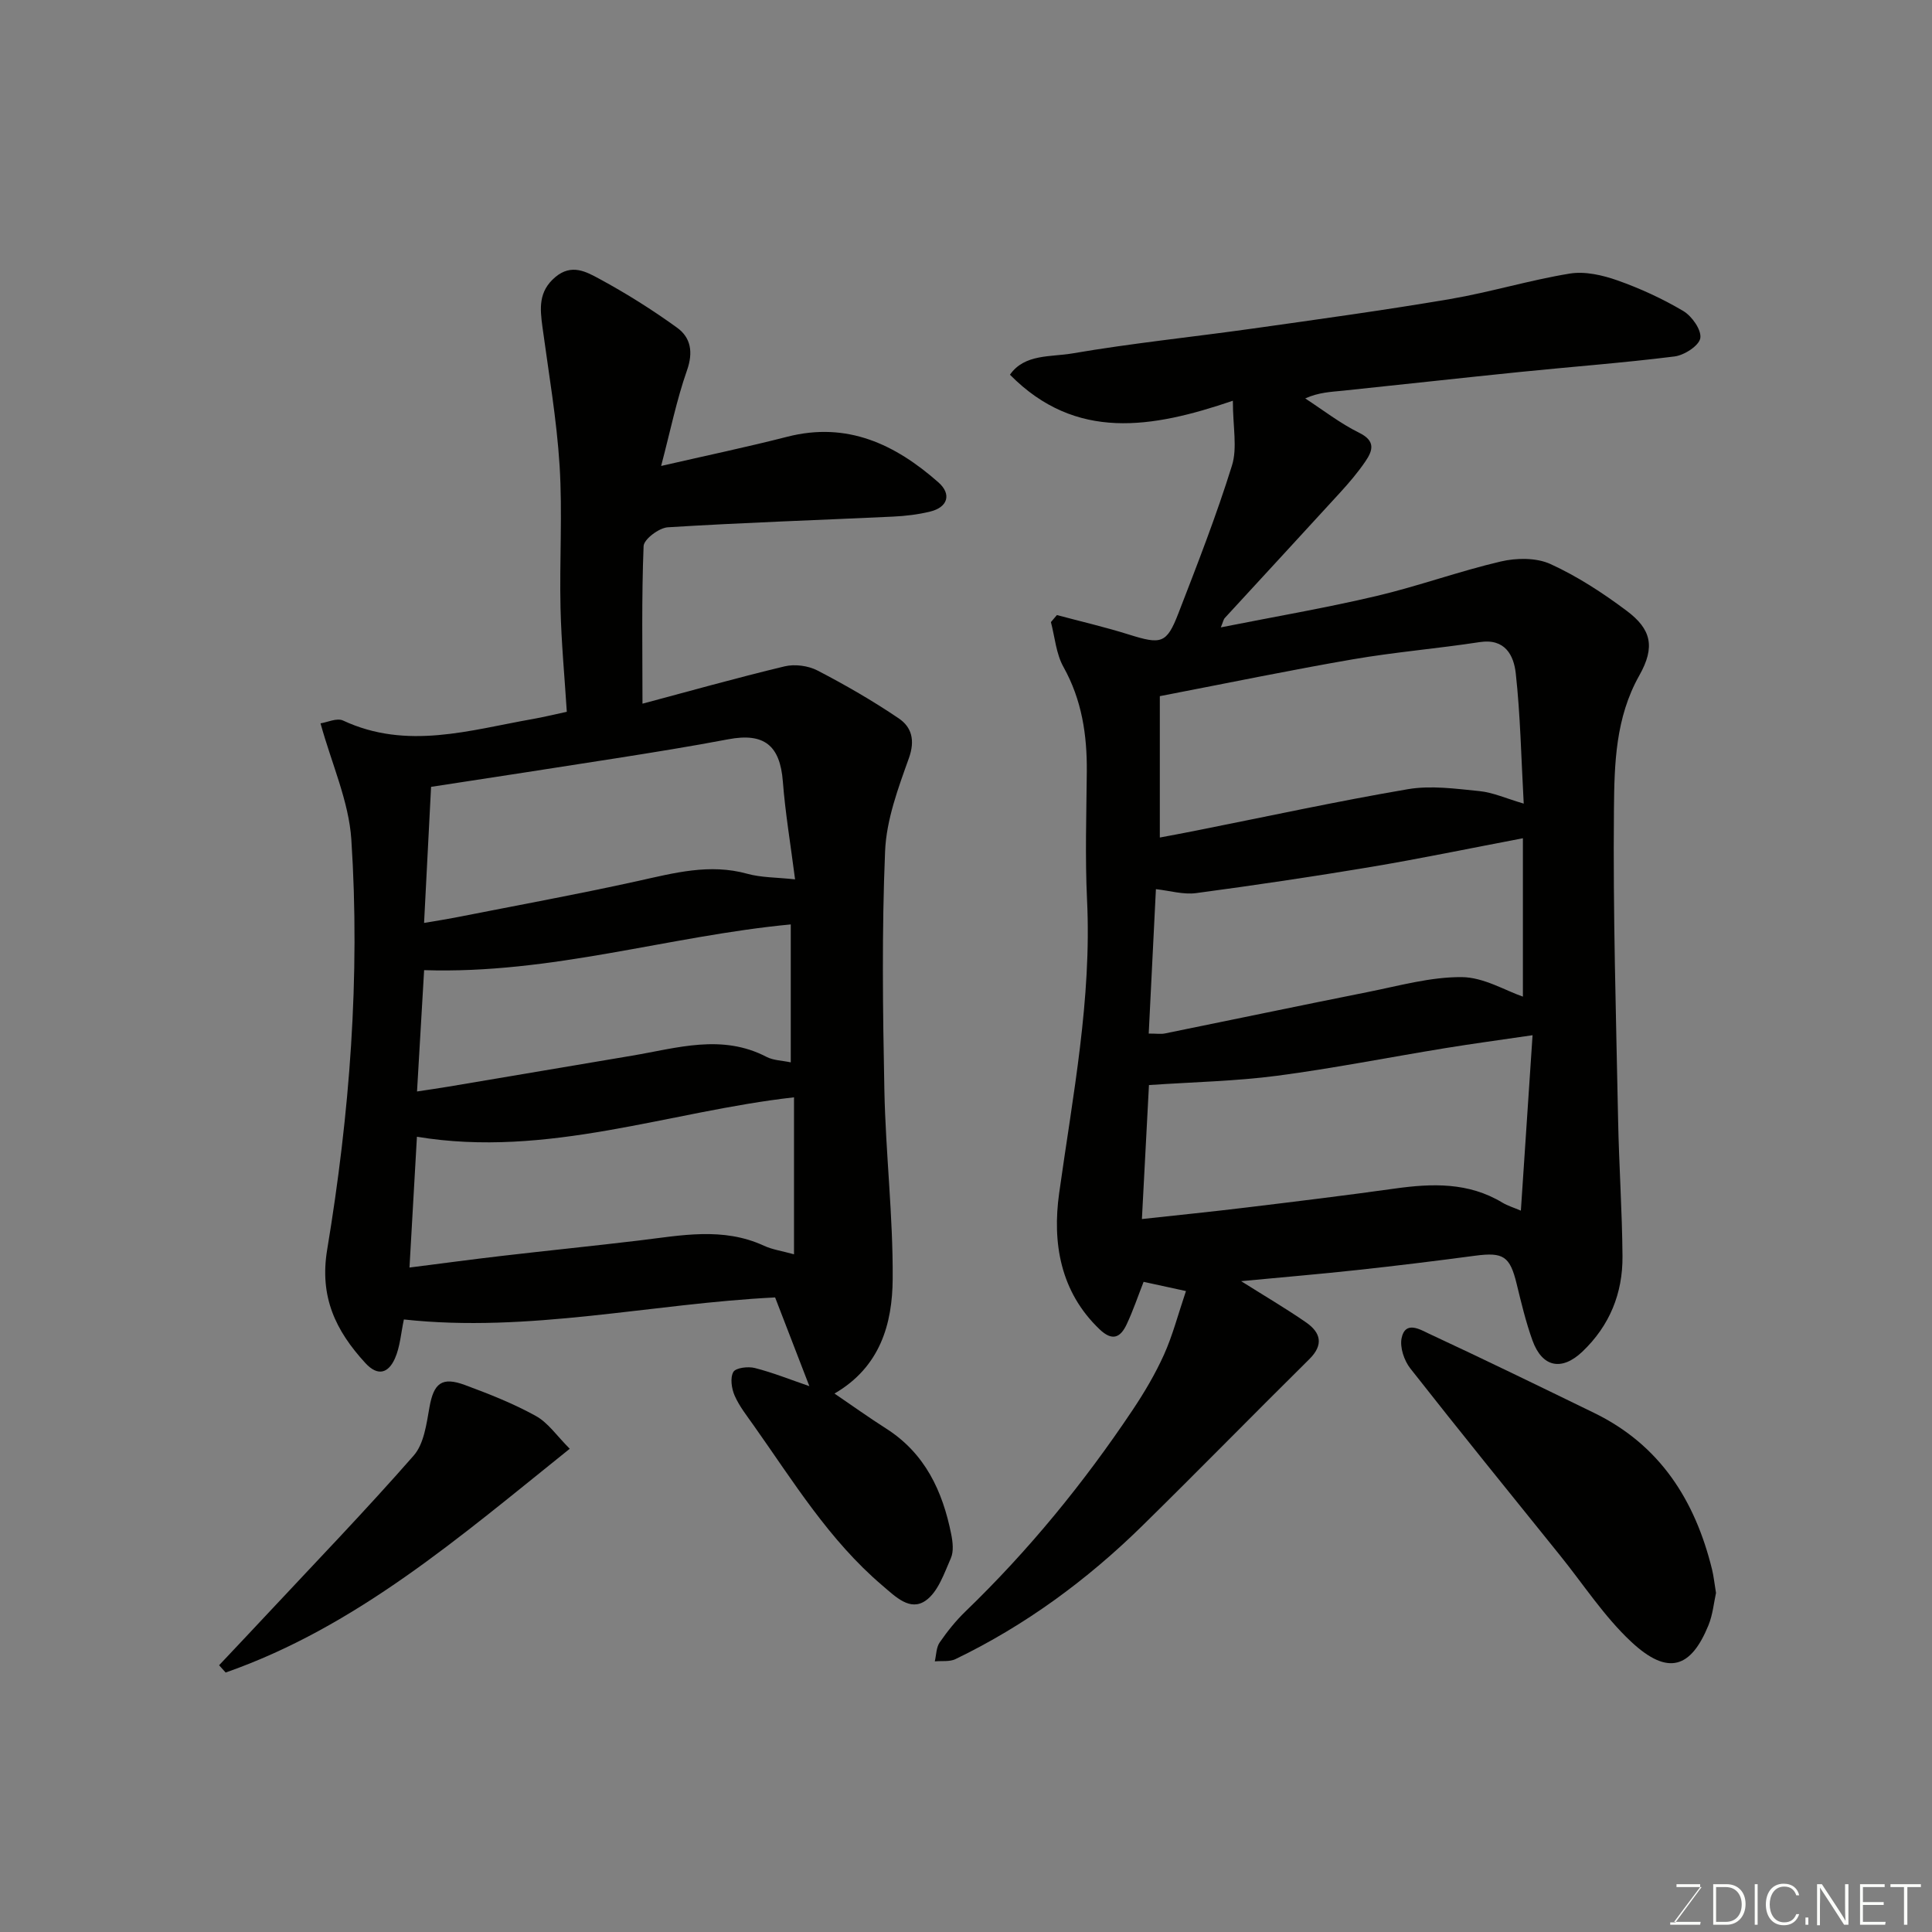
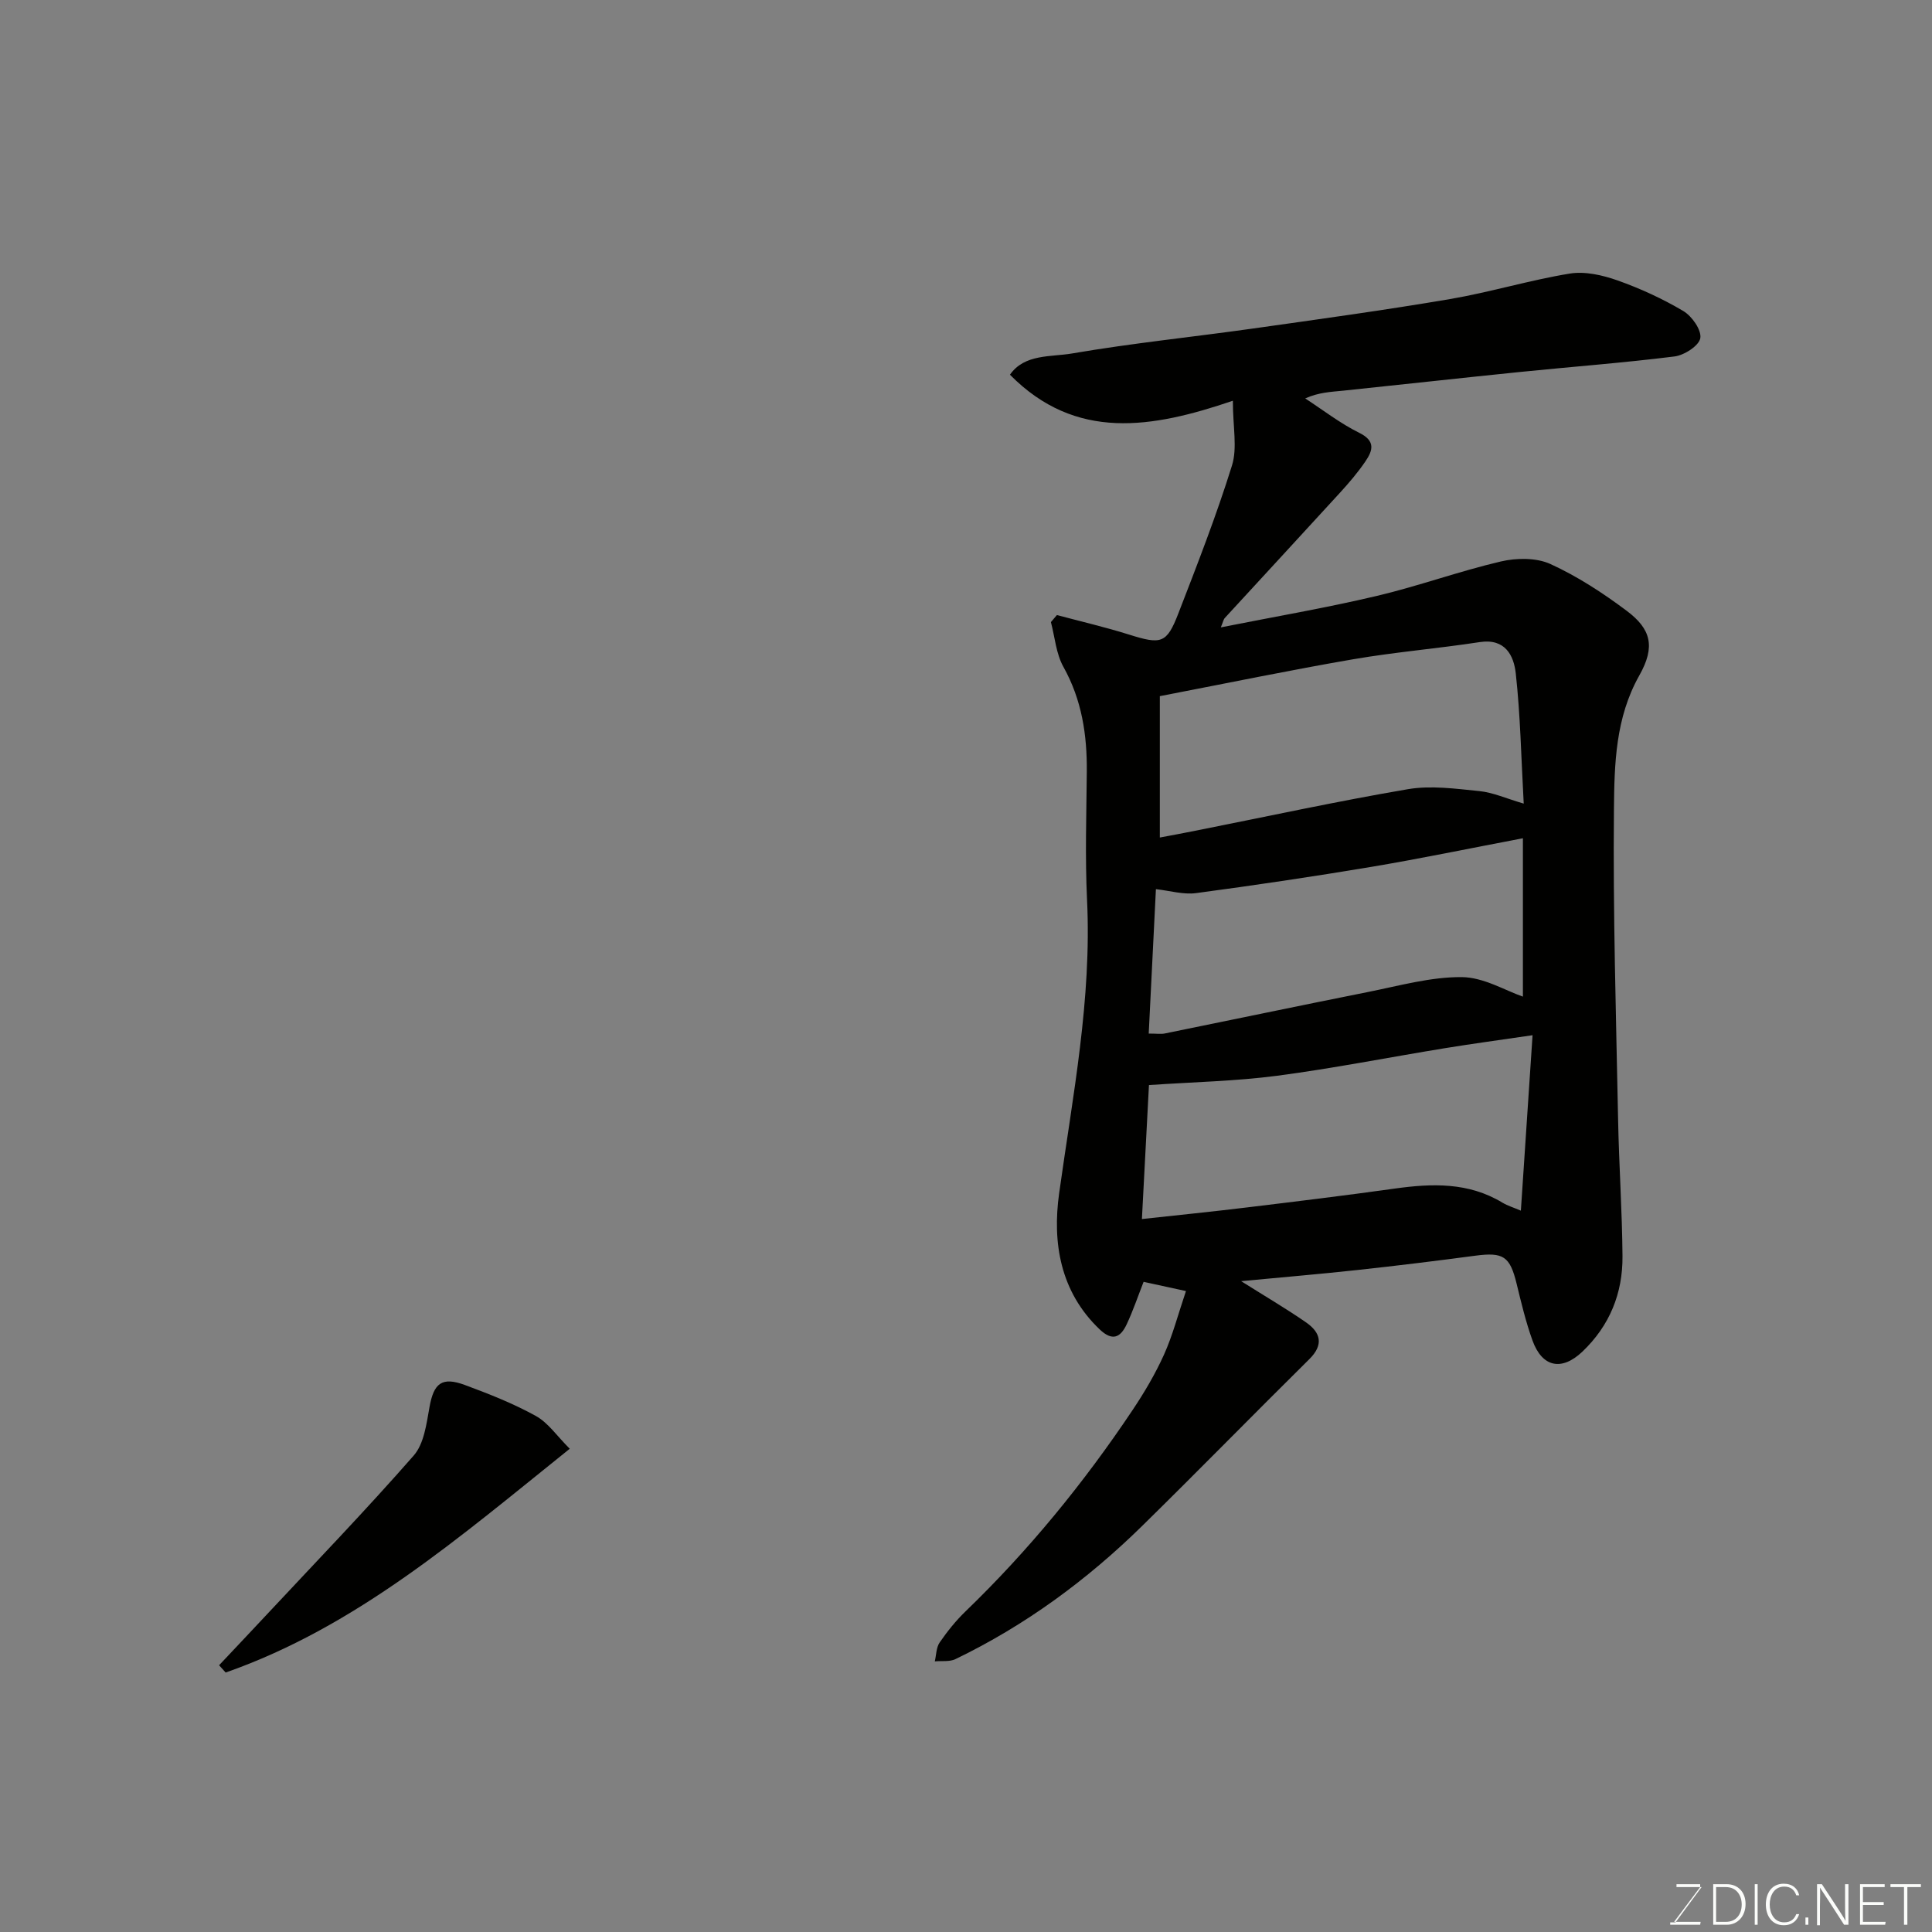
<svg xmlns="http://www.w3.org/2000/svg" enable-background="new 0 0 400 400" viewBox="0 0 400 400">
  <rect x="0" y="0" width="400" height="400" fill="#808080" stroke="none" />
  <path d="m218.82 127.34c4.97 1.33 9.99 2.49 14.89 4.03 6.69 2.1 7.82 1.91 10.23-4.3 3.93-10.15 7.9-20.32 11.13-30.7 1.14-3.66.18-7.97.18-13.4-16.7 5.68-32.5 8.44-46.15-5.39 3.02-4.35 8.49-3.64 12.93-4.41 12.41-2.13 24.97-3.4 37.44-5.16 13.59-1.92 27.2-3.79 40.73-6.09 8.33-1.42 16.48-3.92 24.81-5.28 3.15-.51 6.76.32 9.86 1.41 4.72 1.67 9.35 3.8 13.65 6.35 1.78 1.06 3.79 3.93 3.51 5.61-.27 1.57-3.32 3.54-5.34 3.79-10.59 1.33-21.24 2.12-31.86 3.2-12.24 1.24-24.46 2.61-36.7 3.88-2.54.26-5.1.34-7.9 1.61 3.71 2.41 7.25 5.18 11.19 7.12 3.43 1.69 2.79 3.68 1.29 5.89-1.56 2.3-3.39 4.44-5.27 6.5-7.92 8.67-15.9 17.28-23.84 25.93-.3.32-.38.85-.84 1.96 11.06-2.2 21.69-4.01 32.16-6.48 8.68-2.04 17.12-5.13 25.8-7.16 3.25-.76 7.34-.81 10.27.52 5.59 2.55 10.86 5.99 15.8 9.69 5.04 3.78 5.98 7.41 2.62 13.37-4.95 8.77-5.17 18.32-5.26 27.68-.21 21.43.44 42.86.86 64.29.18 9.44.84 18.87.91 28.3.06 7.65-2.65 14.36-8.3 19.74-4.27 4.06-8.32 3.28-10.34-2.32-1.37-3.81-2.32-7.79-3.28-11.74-1.39-5.69-2.75-6.57-8.57-5.8-8.12 1.08-16.25 2.08-24.39 2.96-7.78.85-15.58 1.5-24.08 2.31 4.88 3.08 9.28 5.65 13.45 8.54 3.01 2.09 3.71 4.61.67 7.61-11.59 11.46-22.99 23.12-34.62 34.54-11.42 11.2-24.2 20.59-38.64 27.56-1.22.59-2.85.33-4.28.47.31-1.32.29-2.88 1.01-3.92 1.58-2.29 3.35-4.5 5.35-6.43 13.08-12.62 24.51-26.61 34.6-41.7 2.44-3.65 4.7-7.48 6.5-11.47 1.78-3.96 2.88-8.23 4.54-13.15-3.25-.71-6-1.31-8.77-1.91-1.17 2.98-2.18 5.99-3.52 8.83-1.27 2.69-2.93 3.53-5.57 1.02-8.22-7.82-9.81-18.02-8.4-28.16 2.82-20.2 6.77-40.22 5.78-60.79-.42-8.81-.13-17.66-.05-26.49.07-7.64-1.02-14.89-4.84-21.73-1.52-2.72-1.77-6.16-2.59-9.27.42-.48.83-.97 1.24-1.46zm96.06 123.31c.82-12.29 1.61-24.24 2.42-36.32-6.52.96-12.36 1.74-18.17 2.69-11.59 1.89-23.13 4.18-34.76 5.71-8.56 1.12-17.25 1.29-26.49 1.92-.43 8.19-.92 17.61-1.46 27.74 7.41-.81 14.57-1.53 21.71-2.4 10.23-1.24 20.45-2.48 30.65-3.91 7.73-1.08 15.26-1.33 22.27 2.91 1.1.66 2.36 1.03 3.83 1.66zm-74.75-106.52v29.27c1.96-.37 4.65-.86 7.33-1.4 14.68-2.91 29.31-6.1 44.05-8.61 4.78-.81 9.89-.09 14.8.4 2.79.28 5.48 1.51 9.16 2.59-.53-9.56-.69-18.32-1.65-26.99-.41-3.66-2.17-7.26-7.46-6.45-8.72 1.34-17.55 2.06-26.24 3.56-12.85 2.21-25.61 4.86-39.99 7.63zm-2.3 69.86c1.68 0 2.54.14 3.33-.02 14.05-2.85 28.07-5.8 42.13-8.6 6.42-1.28 12.91-3.12 19.35-3.07 4.54.03 9.06 2.81 12.66 4.04 0-10.53 0-21.35 0-32.79-11.19 2.13-21.23 4.22-31.35 5.92-12.07 2.02-24.19 3.82-36.32 5.44-2.63.35-5.42-.5-8.31-.82-.49 9.97-.97 19.66-1.49 29.9z" fill="#010100" />
-   <path d="m136.88 96.47c9.4-2.16 17.81-3.92 26.13-6.05 12.4-3.17 22.34 1.57 31.28 9.45 2.77 2.45 1.94 5.15-1.69 6.04-2.52.62-5.15.93-7.74 1.05-15.53.73-31.07 1.24-46.59 2.21-1.83.11-4.97 2.48-5.02 3.9-.43 10.74-.23 21.51-.23 32.62 9.37-2.5 19.35-5.31 29.43-7.73 2.1-.5 4.86-.14 6.78.85 5.78 3 11.45 6.27 16.84 9.92 2.68 1.81 3.43 4.53 2.11 8.23-2.23 6.23-4.66 12.76-4.93 19.25-.69 16.47-.48 32.99-.15 49.48.26 13.04 1.81 26.07 1.72 39.1-.06 9.29-2.58 18.24-12.05 23.73 3.76 2.56 7.17 5 10.7 7.25 8.05 5.13 11.69 12.95 13.47 21.88.32 1.6.54 3.55-.07 4.94-1.38 3.14-2.65 6.99-5.21 8.79-3.24 2.28-6.23-.78-8.98-3.12-11.01-9.36-18.44-21.55-26.64-33.14-1.41-2-2.97-3.96-3.94-6.17-.64-1.46-.96-3.68-.27-4.9.5-.87 3.05-1.18 4.45-.82 3.73.95 7.33 2.4 11.29 3.76-2.47-6.39-4.82-12.49-7.09-18.37-25.64 1.27-50.99 7.39-76.86 4.56-.61 2.82-.78 5.67-1.87 8.11-1.3 2.88-3.43 3.84-6.13.89-6.13-6.69-9.51-13.67-7.88-23.47 4.66-28.08 6.86-56.45 5-84.9-.52-7.9-4.05-15.61-6.38-24.05 1.37-.2 3.39-1.18 4.67-.58 13.2 6.16 26.23 1.98 39.3-.32 2.07-.36 4.11-.87 7.02-1.49-.44-7.03-1.13-14.24-1.3-21.46-.23-9.83.42-19.69-.19-29.48-.6-9.61-2.26-19.16-3.55-28.72-.52-3.85-.87-7.37 2.67-10.35 3.38-2.84 6.44-1.07 9.11.37 5.57 3.01 10.97 6.41 16.1 10.12 2.82 2.04 3.37 5.05 2.05 8.81-2.15 6.12-3.44 12.52-5.36 19.81zm-49.08 94.61c2.84-.48 4.6-.75 6.35-1.09 12.62-2.49 25.27-4.8 37.83-7.57 7.56-1.67 14.93-3.69 22.76-1.51 2.86.79 5.95.73 9.87 1.15-.94-7.32-2.03-13.77-2.53-20.27-.58-7.48-3.89-10.13-11.3-8.73-7.69 1.46-15.42 2.7-23.15 3.92-12.72 2.01-25.46 3.94-38.38 5.93-.48 9.03-.95 18.39-1.45 28.17zm-3.02 71.35c6.97-.88 13.08-1.71 19.21-2.42 9.44-1.1 18.89-2.05 28.32-3.18 8.69-1.04 17.37-2.84 25.87 1.09 1.73.8 3.7 1.07 6.21 1.77 0-11.27 0-22.17 0-32.5-25.72 2.88-51.09 12.65-78.07 8.16-.5 8.77-.98 17.32-1.54 27.08zm3.03-61.57c-.46 7.86-.95 16.16-1.47 25.12 2.13-.33 4.28-.63 6.43-.99 12.71-2.14 25.41-4.3 38.12-6.43 9.27-1.56 18.54-4.57 27.8.25 1.44.75 3.28.76 5.03 1.14 0-9.92 0-19.34 0-28.56-25.22 2.39-49.49 10.32-75.91 9.47z" fill="#010100" />
-   <path d="m355.28 329.8c-.44 1.98-.66 4.48-1.57 6.71-3.58 8.74-8.29 10.61-16.02 3.37-5.57-5.21-9.84-11.82-14.67-17.81-10.38-12.89-20.81-25.73-31.03-38.75-1.28-1.63-2.2-4.37-1.8-6.29.75-3.65 3.83-1.77 5.57-.95 11.49 5.35 22.89 10.9 34.29 16.45 13.64 6.64 20.9 18.12 24.41 32.4.35 1.43.49 2.9.82 4.87z" fill="#010100" />
  <path d="m117.96 299.95c-22.87 18.35-44.17 36.84-71.24 46.33-.45-.5-.91-1.01-1.36-1.51 3.18-3.38 6.37-6.74 9.53-10.13 10.31-11.04 20.81-21.92 30.76-33.28 2.14-2.44 2.65-6.56 3.27-10.02.88-4.95 2.54-6.37 7.36-4.58 4.99 1.85 10 3.82 14.64 6.39 2.56 1.4 4.38 4.15 7.04 6.8z" fill="#010100" />
  <g fill="#fbfcfa">
    <path d="m346.9 398 5.4-7.3h-5.2v-.6h4.9v.6l-5.4 7.2h5.5l-.1.6h-6.2v-.5z" />
    <path d="m354.7 390.1h2.8c2.3 0 3.9 1.6 3.9 4.1s-1.6 4.3-3.9 4.3h-2.8zm.6 7.8h2c2.2 0 3.3-1.6 3.3-3.6 0-1.8-1-3.6-3.3-3.6h-2z" />
    <path d="m363.9 390.1v8.4h-.6v-8.4z" />
    <path d="m372.5 396.3c-.4 1.3-1.4 2.3-3.2 2.3-2.4 0-3.7-1.9-3.7-4.3 0-2.3 1.2-4.3 3.7-4.3 1.8 0 2.9 1 3.2 2.4h-.6c-.4-1.1-1.1-1.8-2.5-1.8-2.1 0-3 1.9-3 3.7s.9 3.7 3 3.7c1.4 0 2.1-.7 2.5-1.7z" />
    <path d="m373.8 398.5v-1.5h.6v1.5z" />
    <path d="m376.2 398.5v-8.4h1c1.3 2 4.4 6.6 4.9 7.6-.1-1.2-.1-2.4-.1-3.8v-3.8h.7v8.4h-.9c-1.2-1.9-4.4-6.8-5-7.7.1 1.1 0 2.3 0 3.9v3.9h-.6z" />
    <path d="m390 394.4h-4.3v3.5h4.7l-.1.6h-5.2v-8.4h5.1v.6h-4.5v3.1h4.3z" />
    <path d="m394.2 390.7h-2.8v-.6h6.3v.6h-2.8v7.8h-.7z" />
  </g>
</svg>